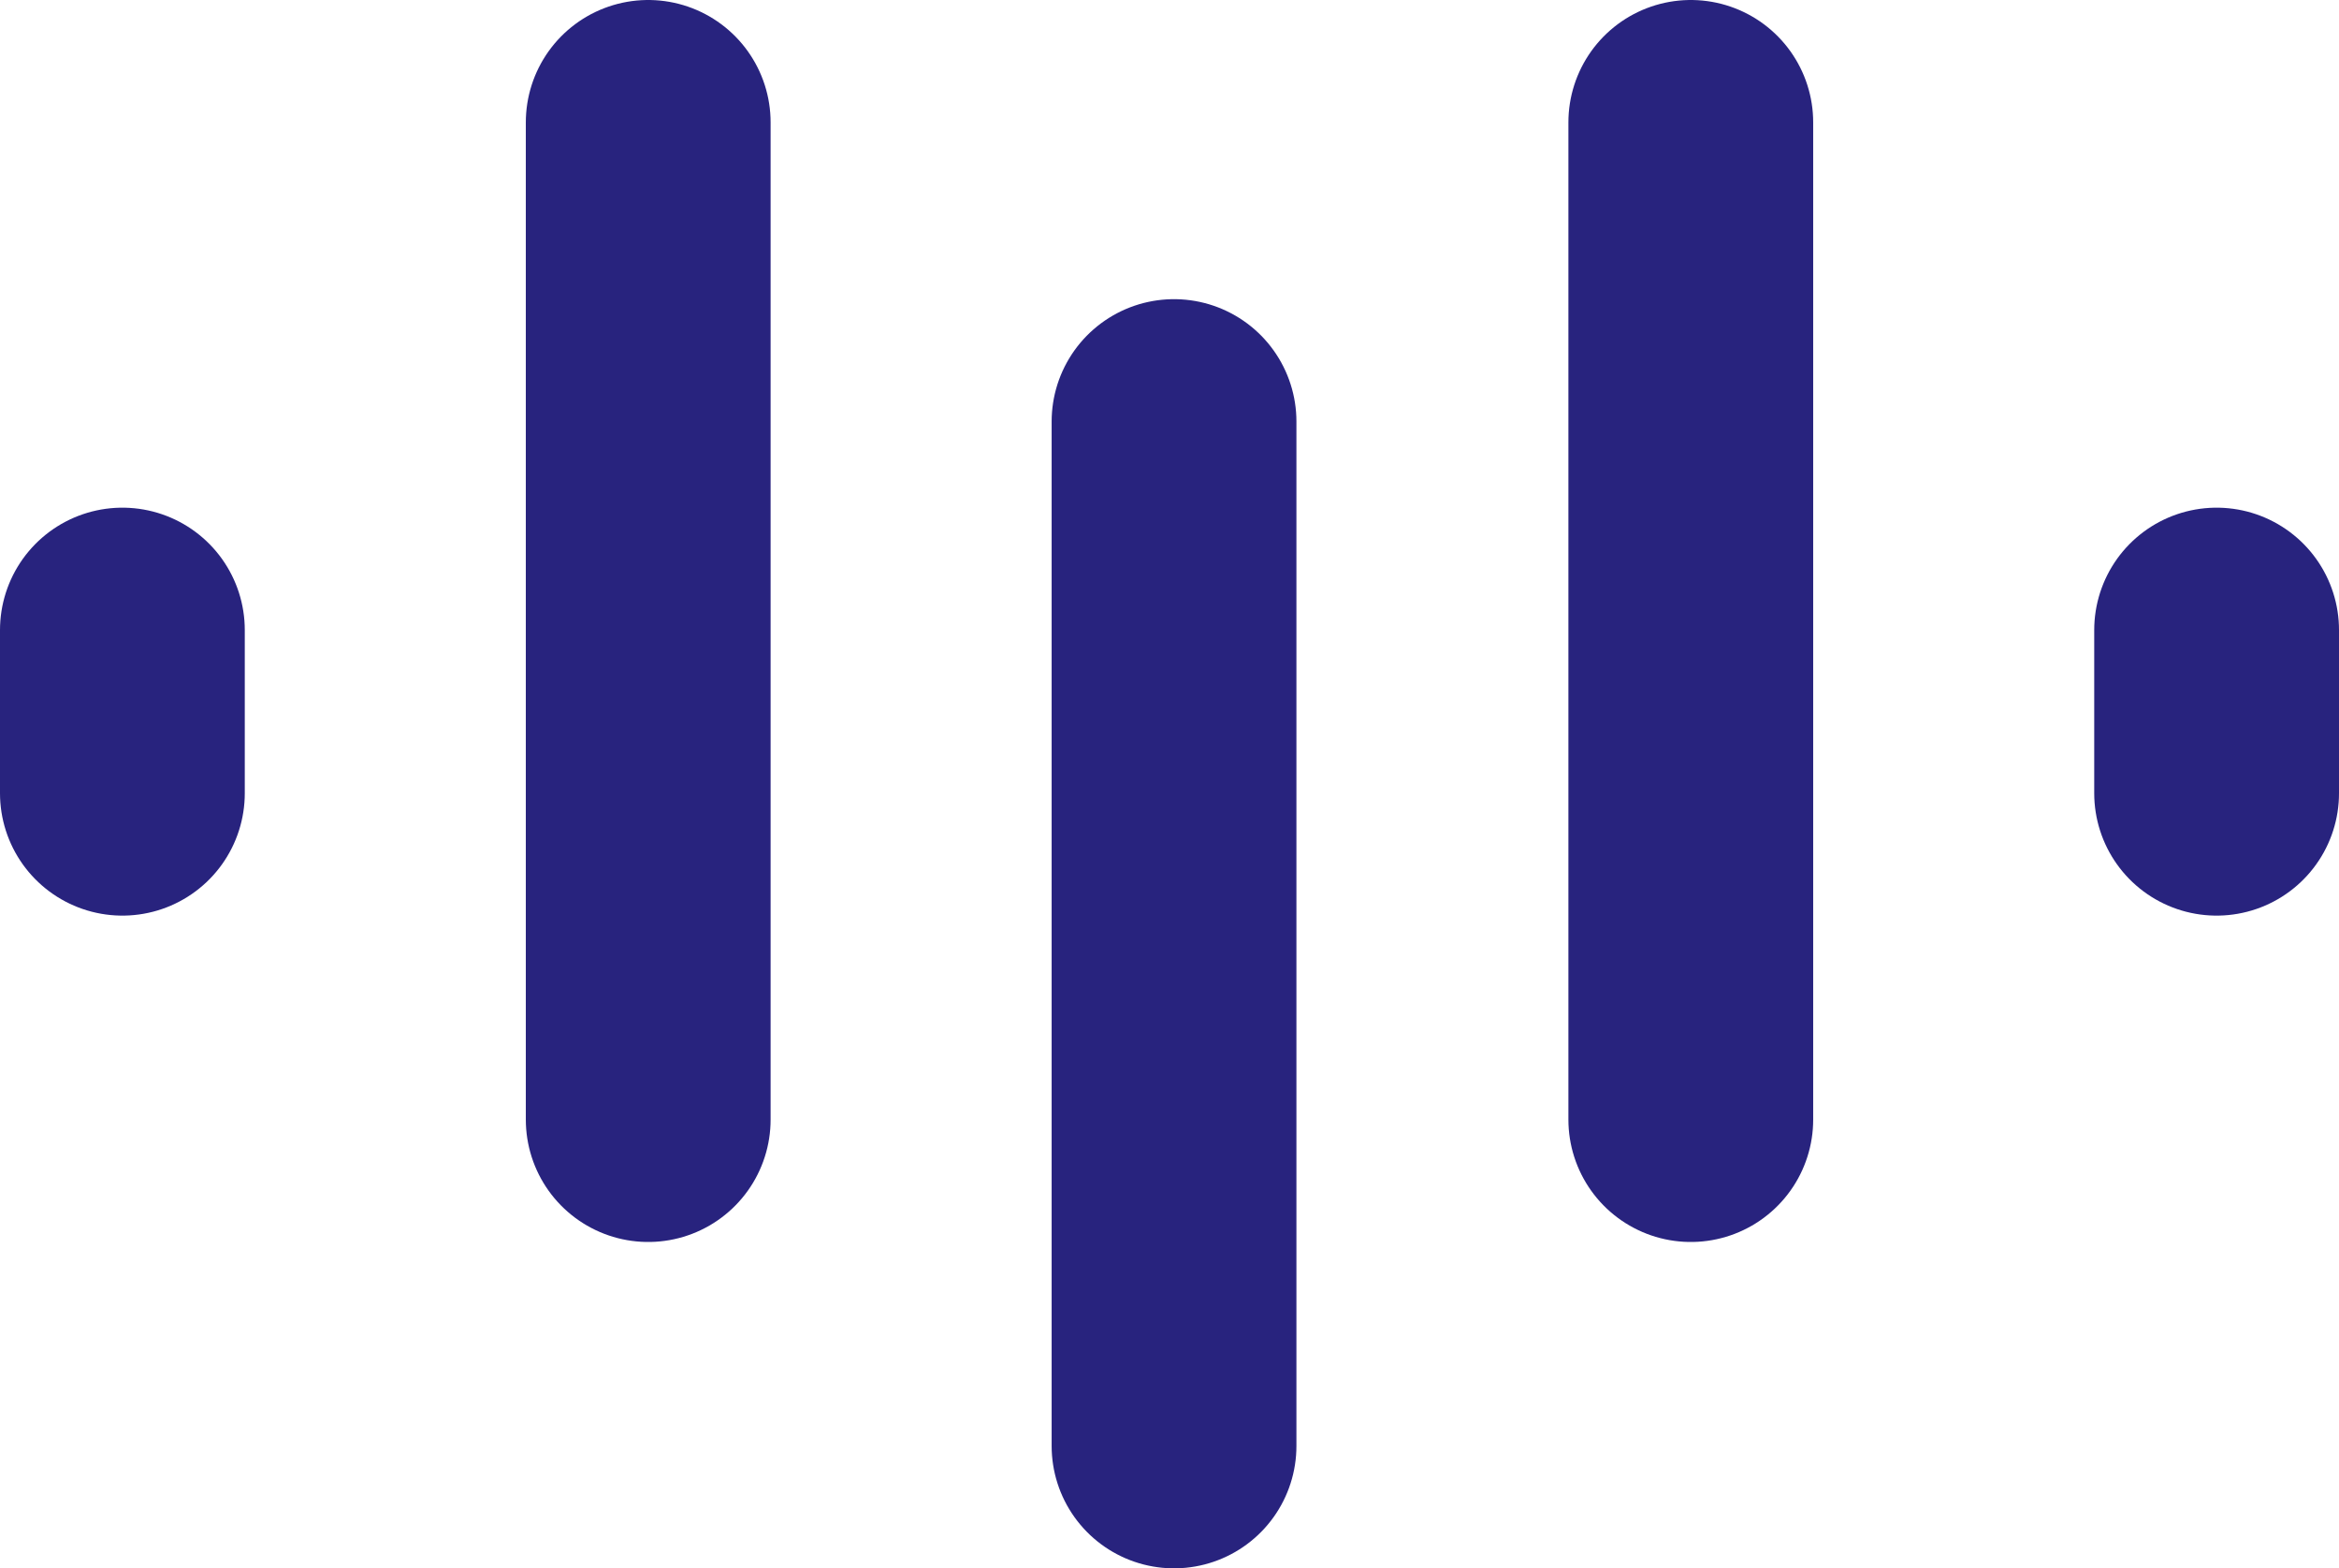
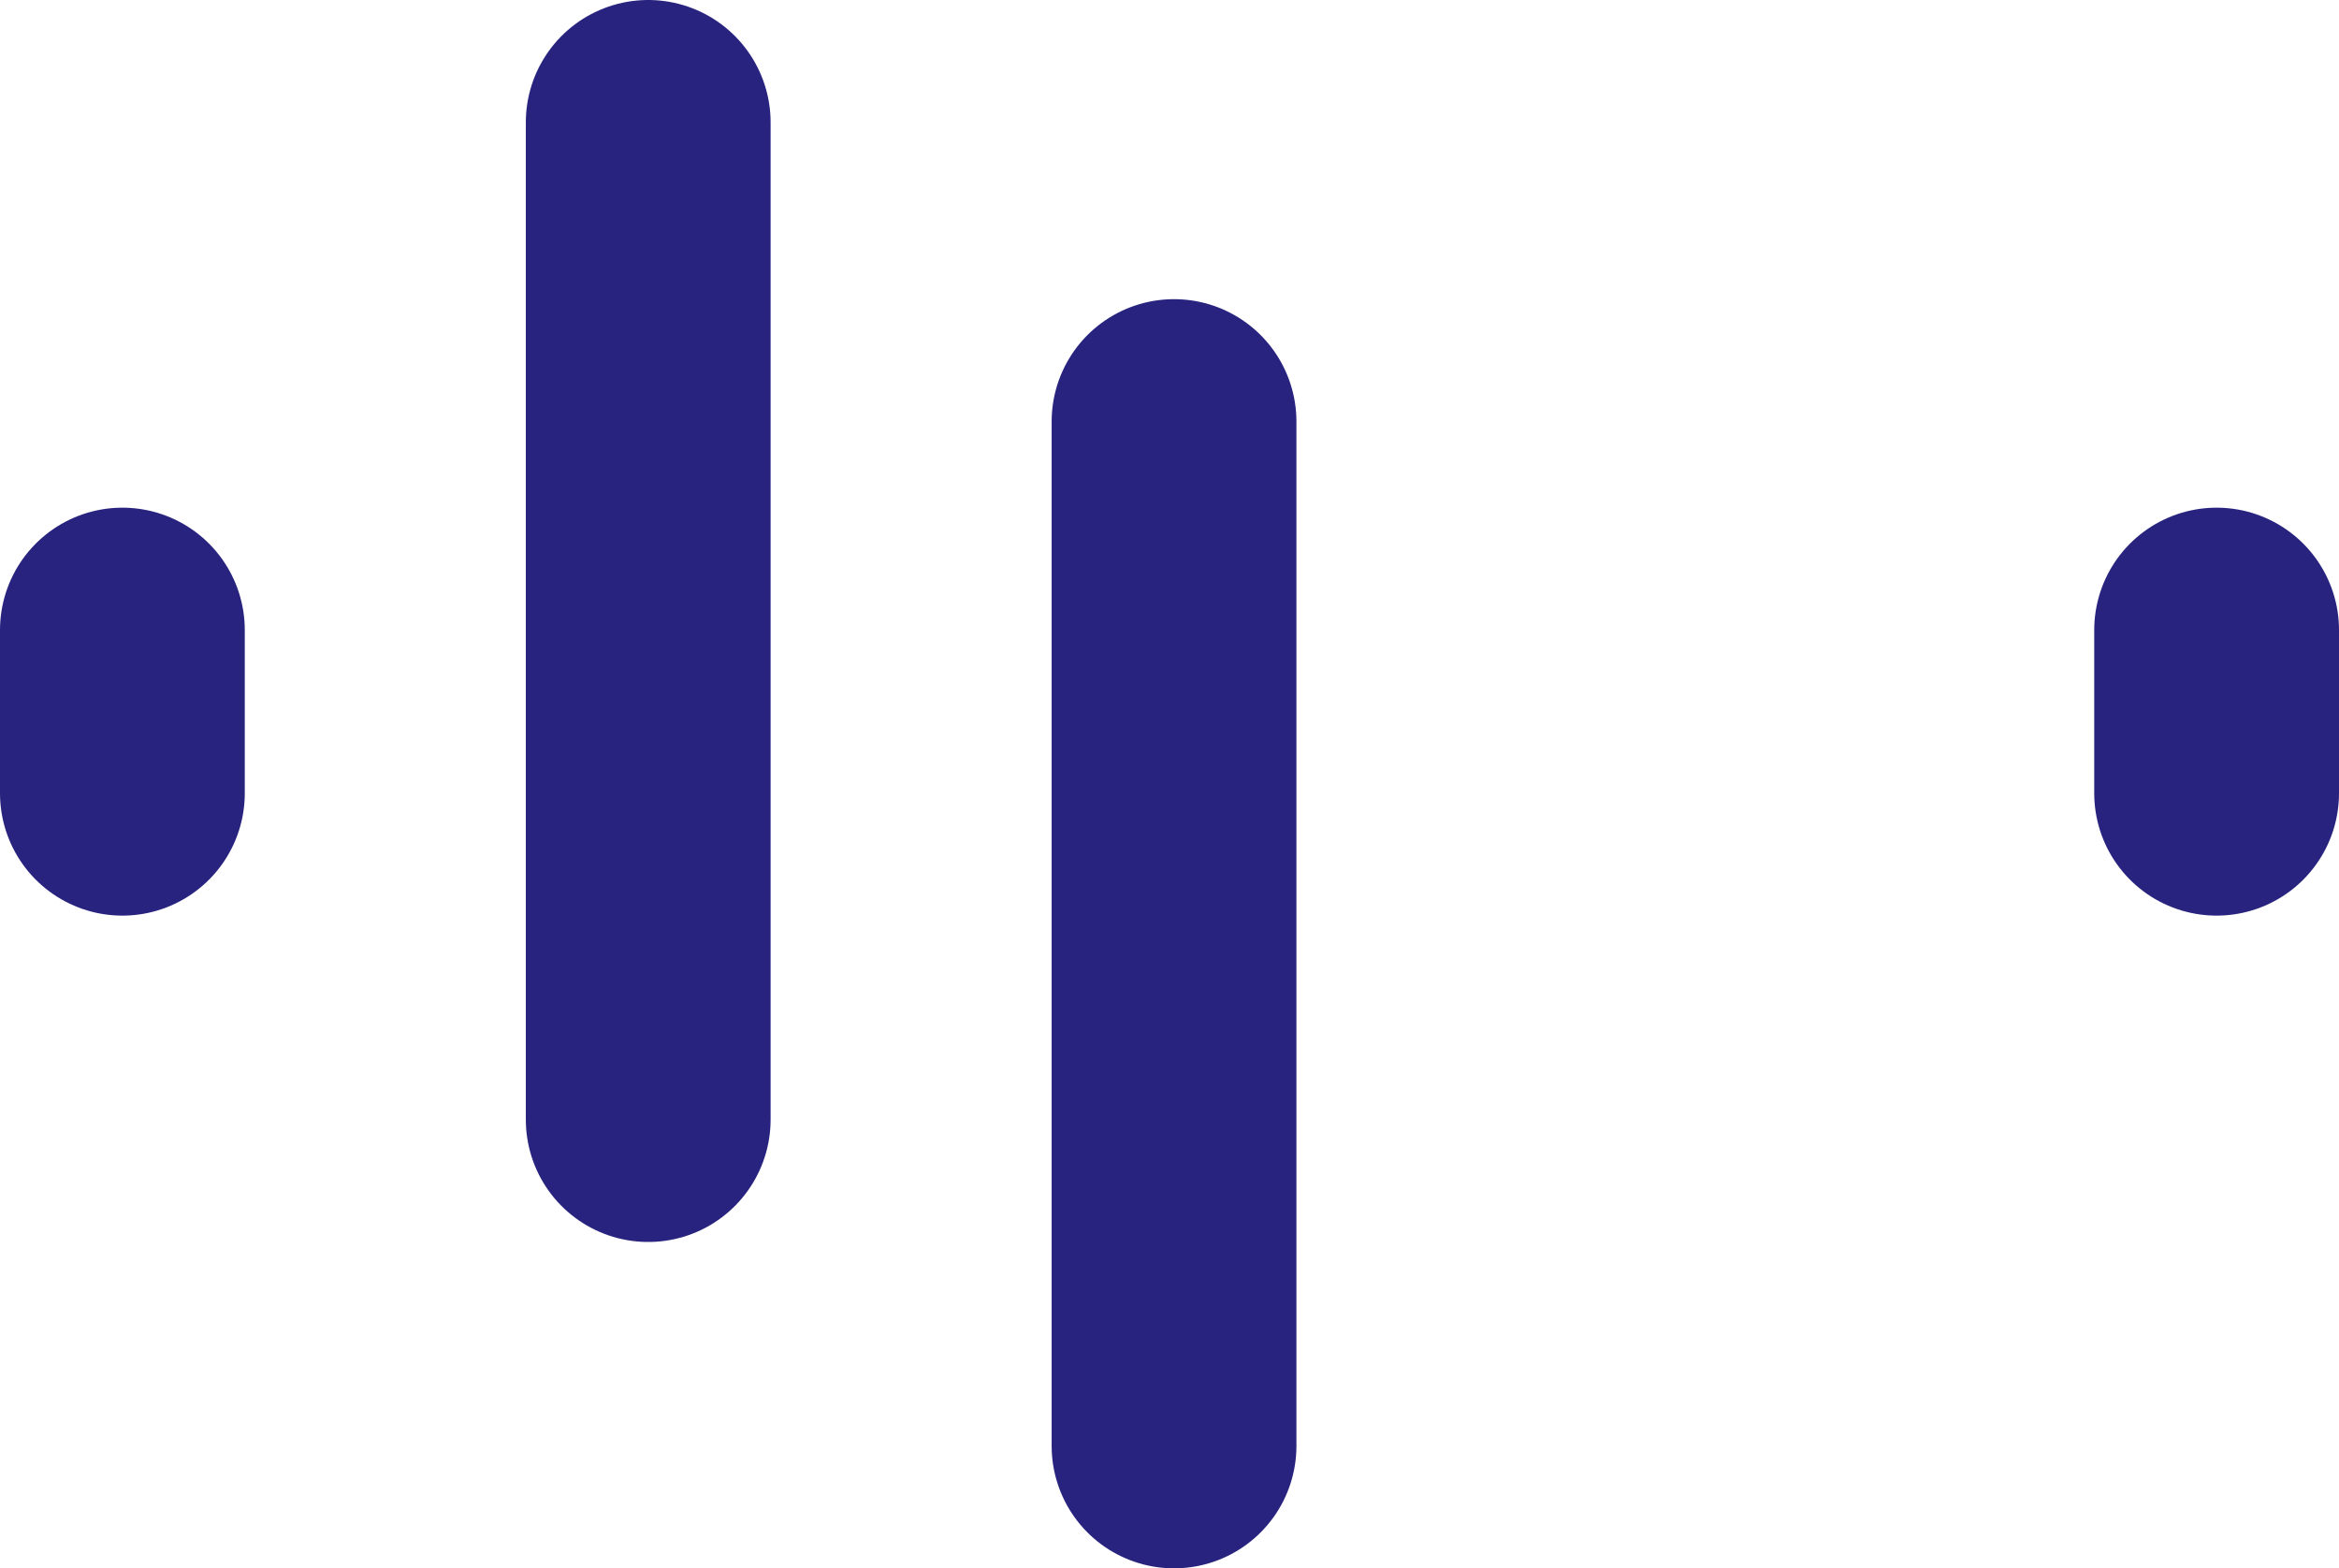
<svg xmlns="http://www.w3.org/2000/svg" width="258" height="173" viewBox="0 0 258 173" fill="none">
  <path d="M129.5 46.5L129.5 159.5" stroke="#28237E" stroke-width="27" stroke-linecap="round" stroke-linejoin="round" />
  <path d="M71.5 13.5V123.5" stroke="#28237E" stroke-width="27" stroke-linecap="round" stroke-linejoin="round" />
  <path d="M13.5 69.5V87.5" stroke="#28237E" stroke-width="27" stroke-linecap="round" stroke-linejoin="round" />
-   <path d="M186.5 13.5V123.5" stroke="#28237E" stroke-width="27" stroke-linecap="round" stroke-linejoin="round" />
  <path d="M244.5 69.5V87.5" stroke="#28237E" stroke-width="27" stroke-linecap="round" stroke-linejoin="round" />
</svg>